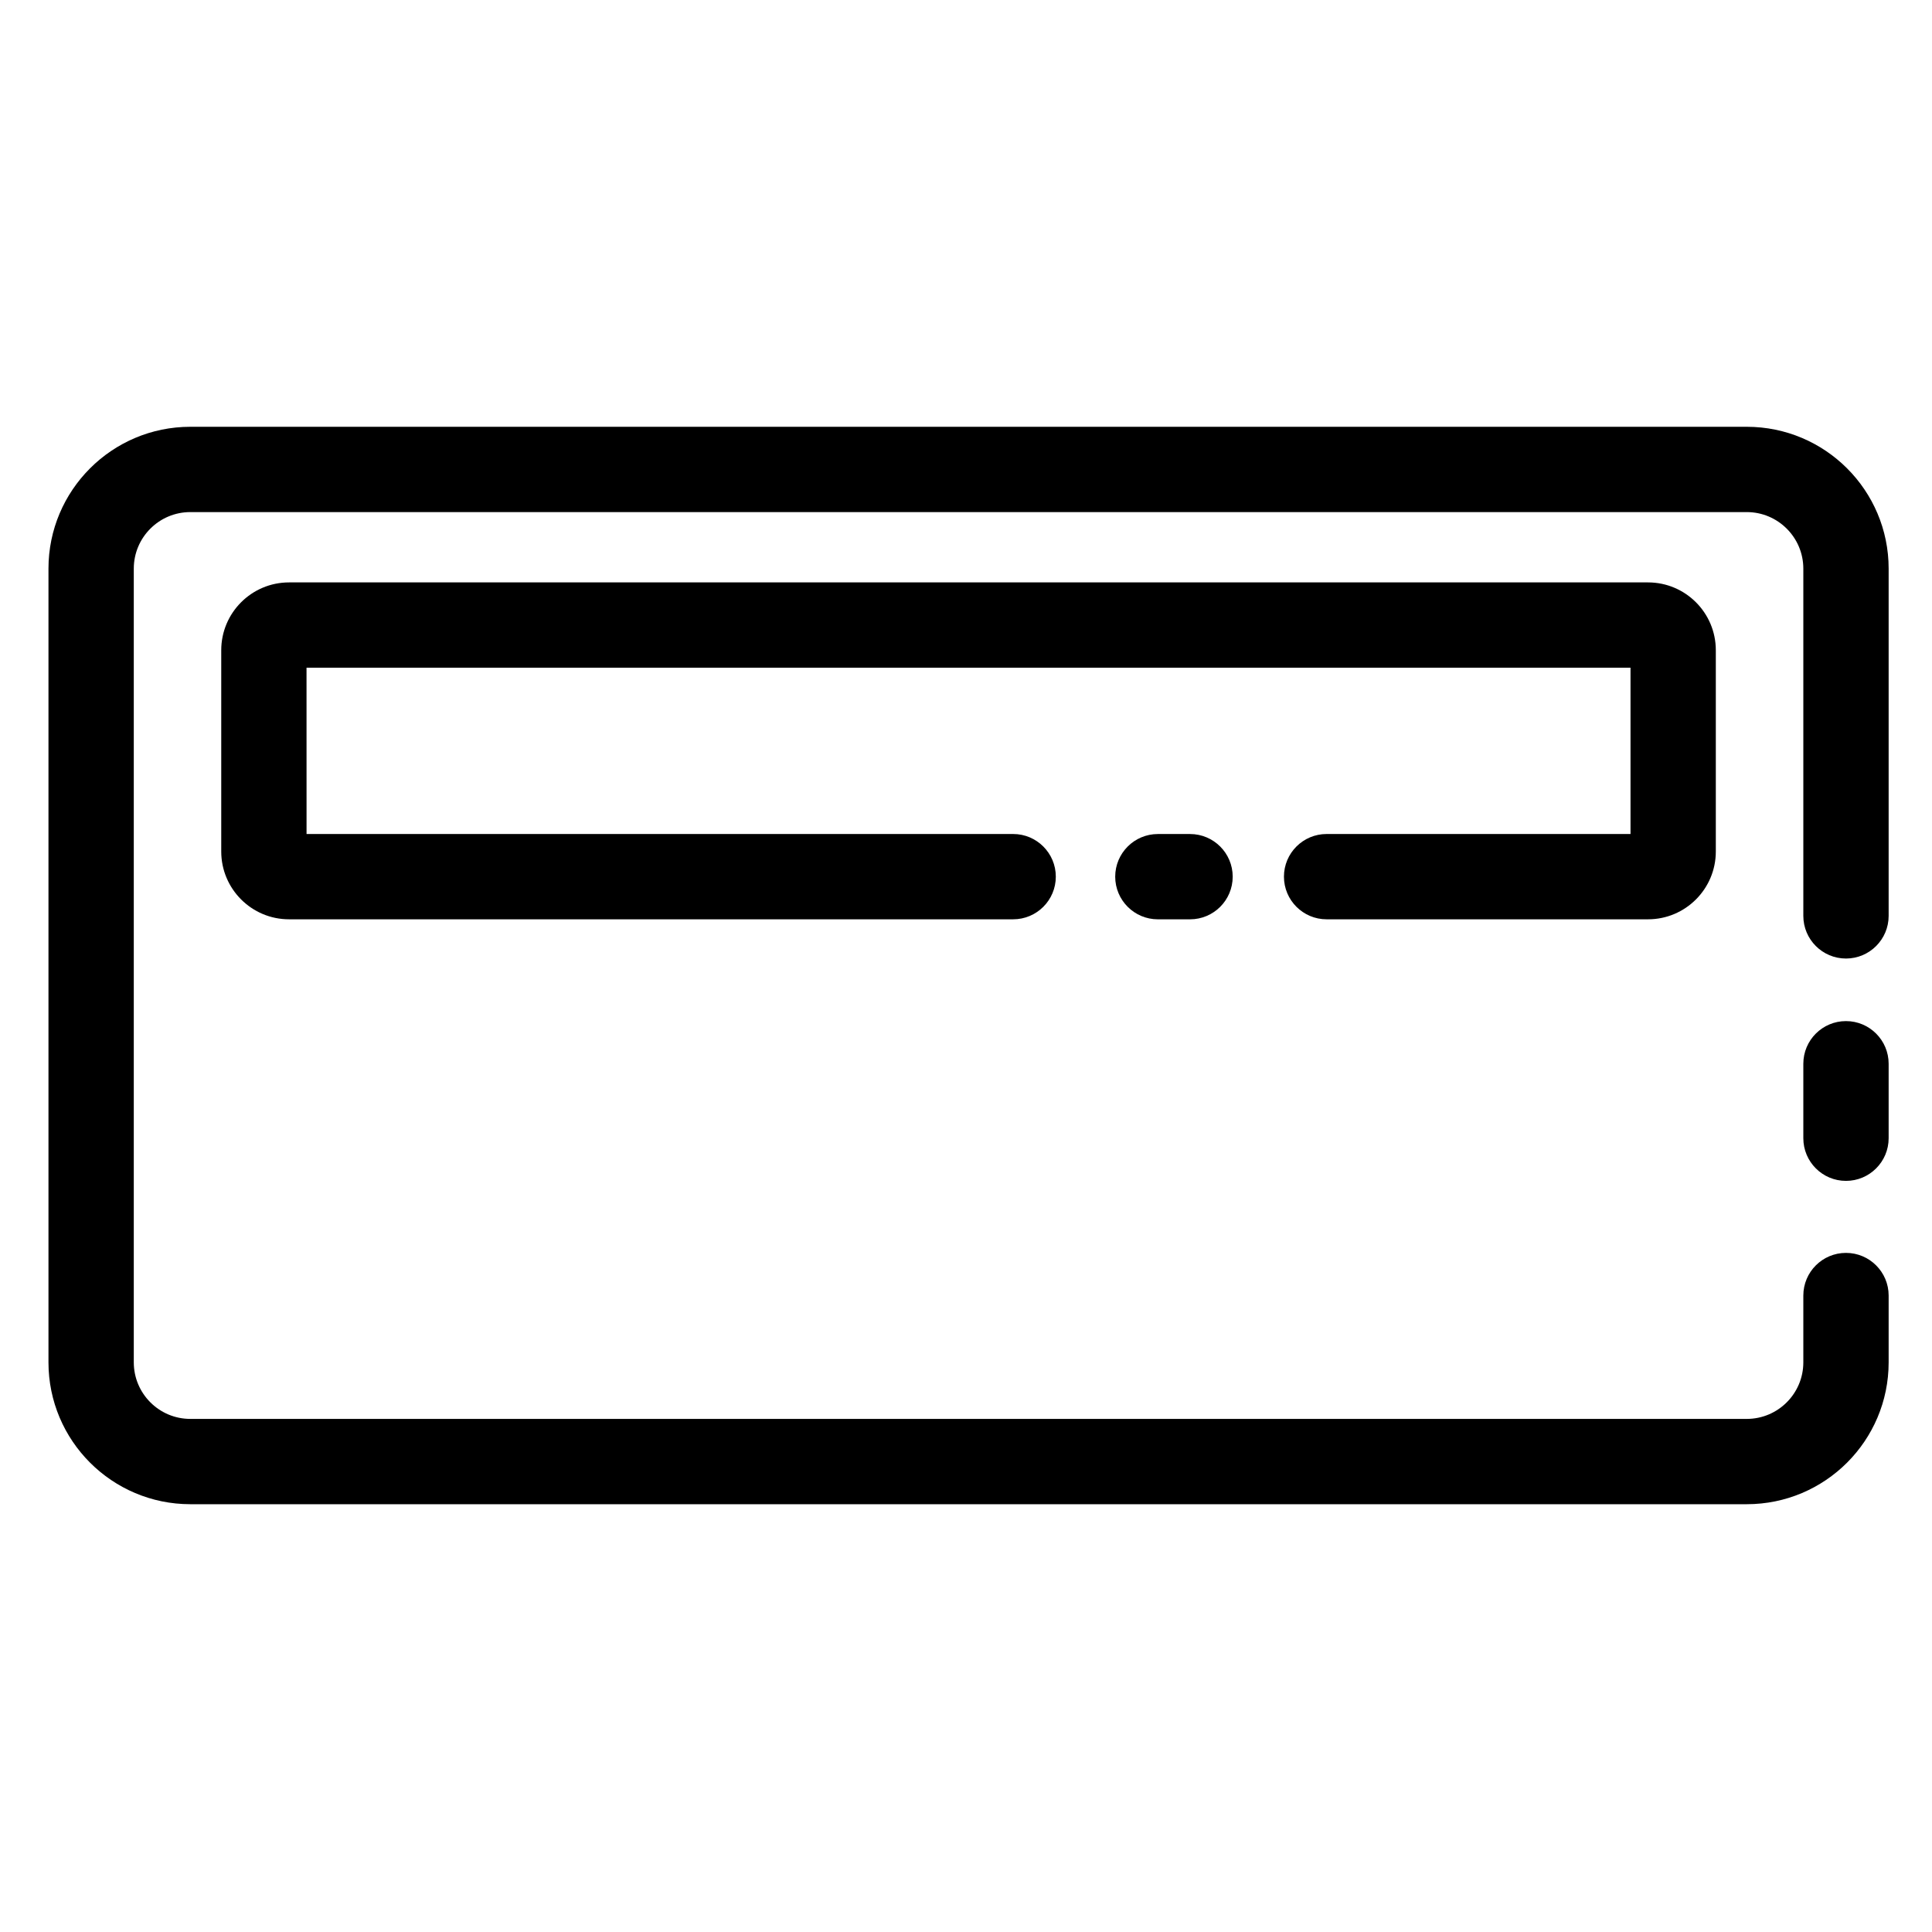
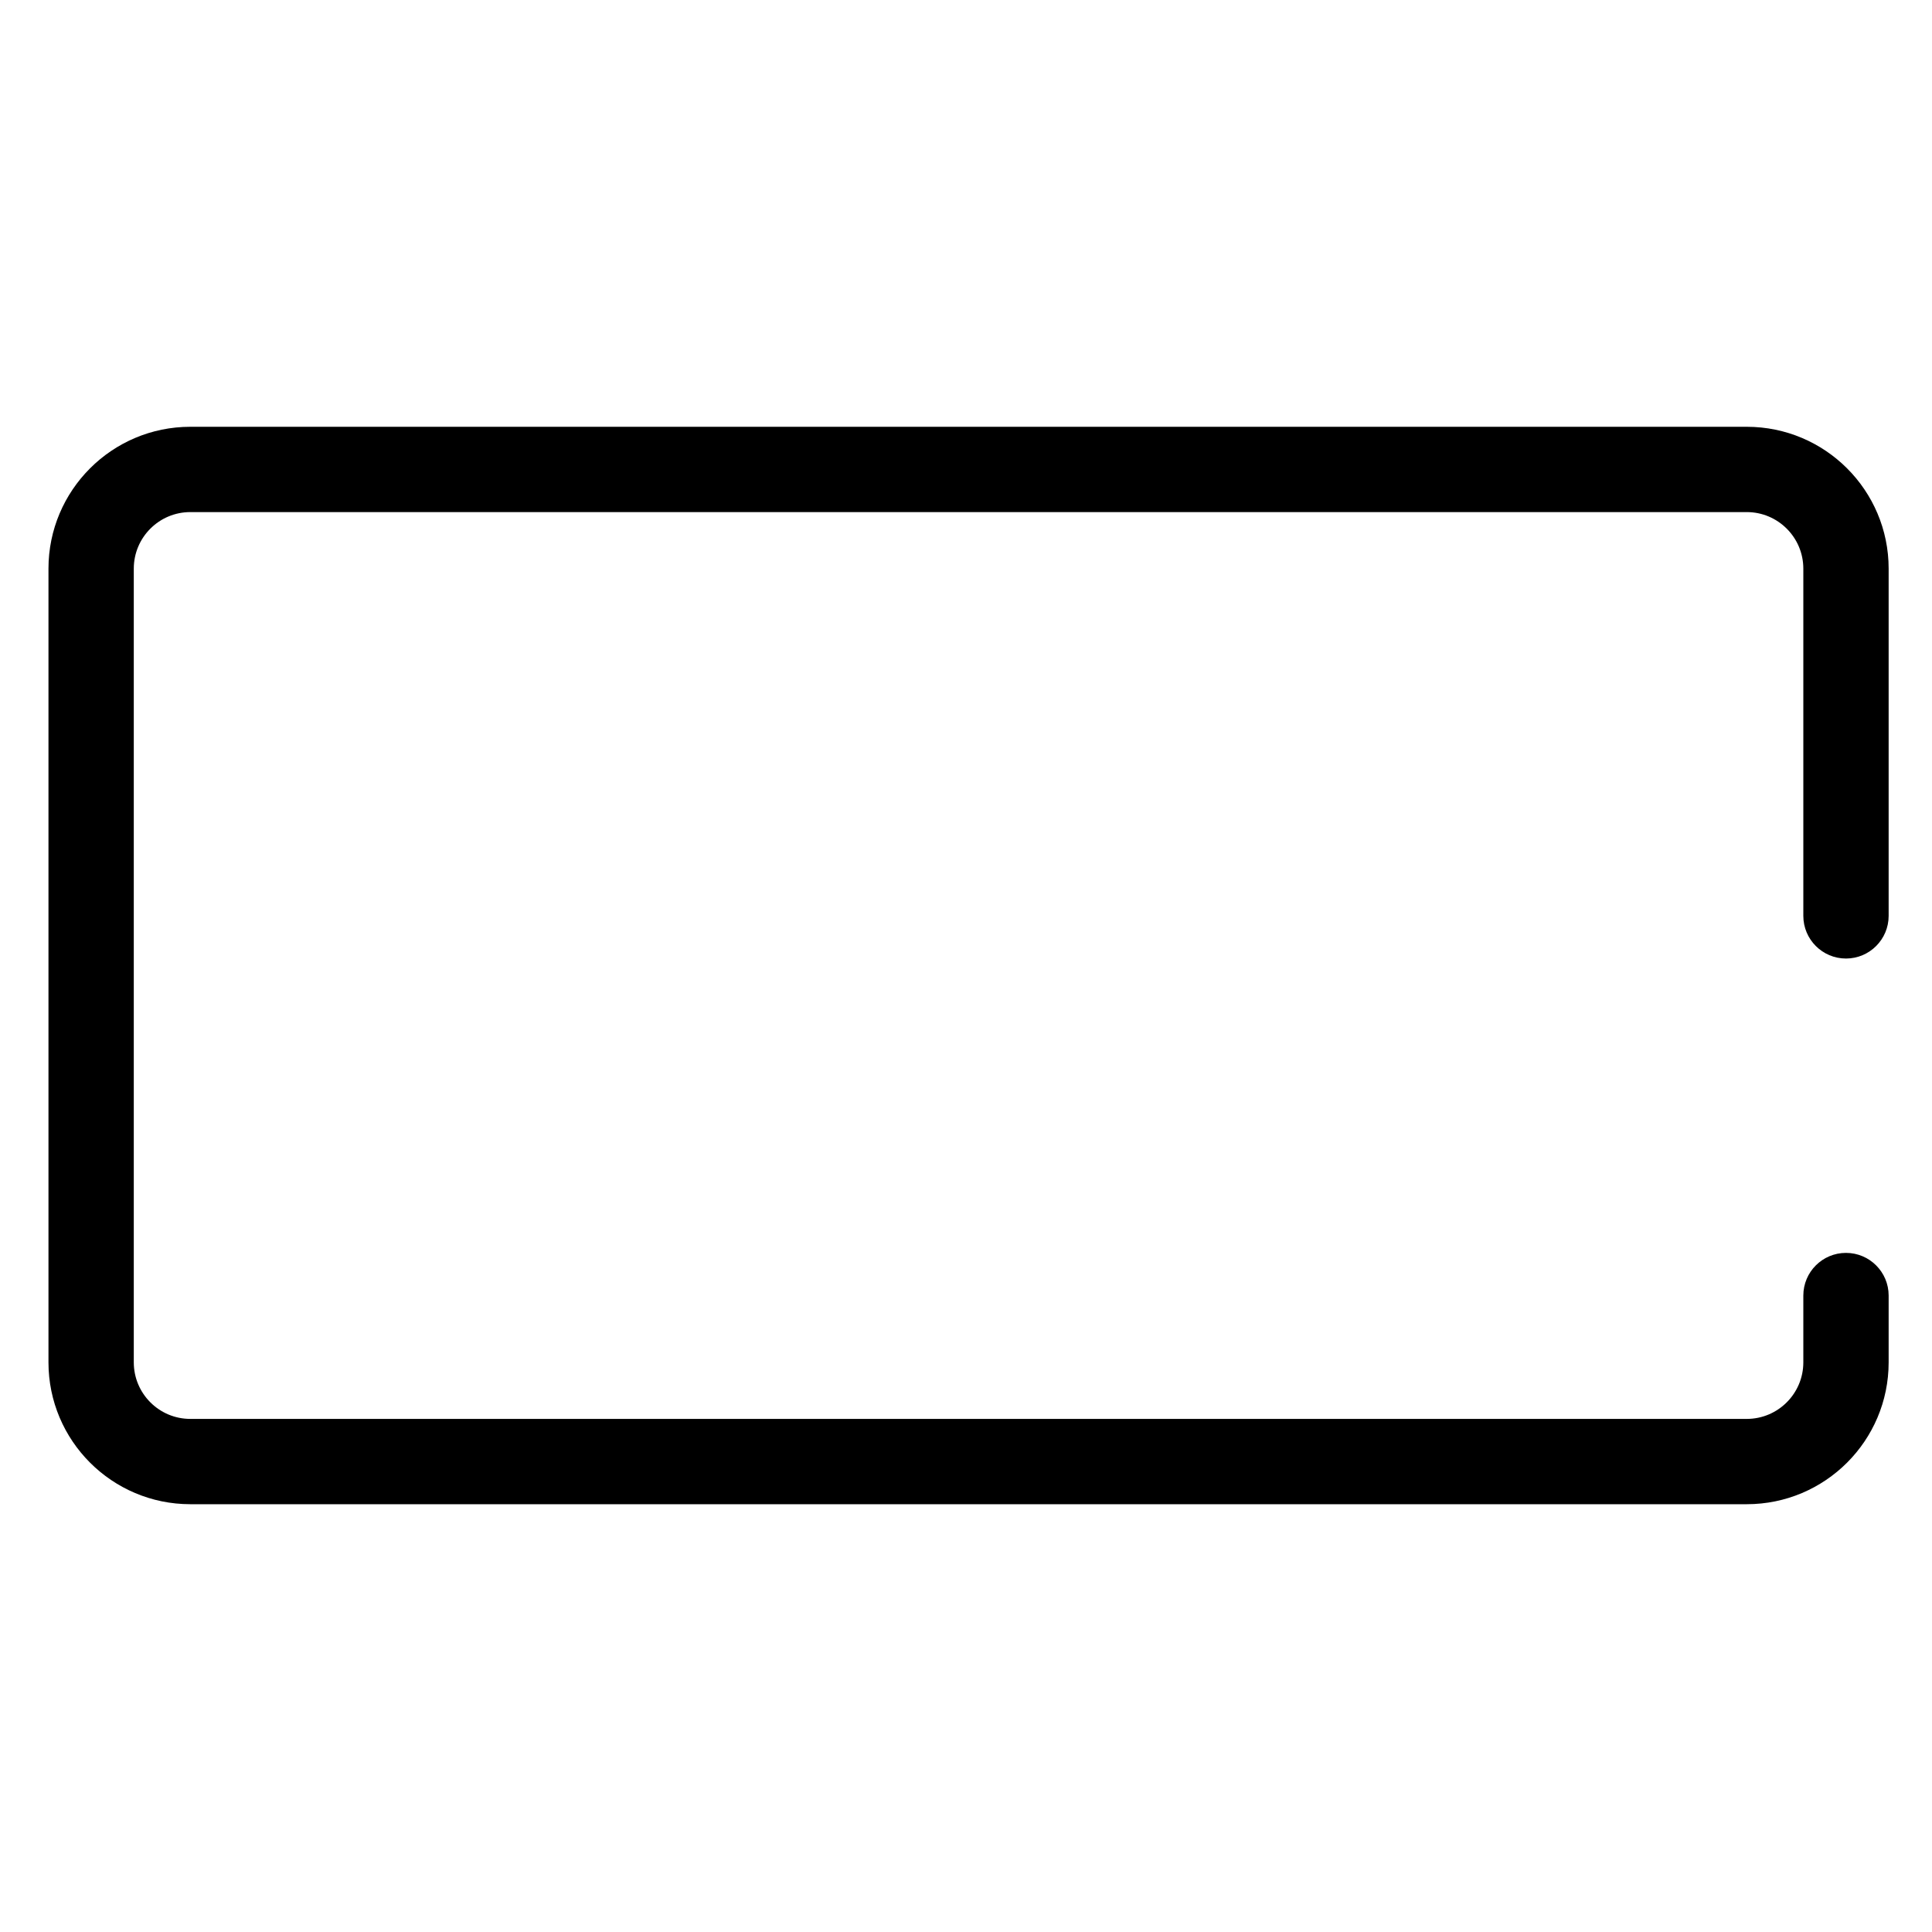
<svg xmlns="http://www.w3.org/2000/svg" fill="#000000" width="800px" height="800px" version="1.1" viewBox="144 144 512 512">
  <g fill-rule="evenodd">
    <path d="m644.51 386.72v-92.023c0-20.754-16.848-37.594-37.602-37.594h-412.47c-20.746 0-37.594 16.84-37.594 37.594v210.34c0 20.754 16.848 37.594 37.594 37.594h412.47c20.754 0 37.602-16.84 37.602-37.594v-17.703c0-6.238-5.07-11.305-11.305-11.305-6.242 0-11.305 5.066-11.305 11.305v17.703c0 8.27-6.719 14.988-14.992 14.988h-412.47c-8.273 0-14.984-6.719-14.984-14.988v-210.34c0-8.27 6.711-14.988 14.984-14.988h412.47c8.273 0 14.992 6.719 14.992 14.988v92.023c0 6.234 5.062 11.301 11.305 11.301 6.234 0 11.305-5.066 11.305-11.301z" />
-     <path d="m644.51 445.64v-19.734c0-6.238-5.07-11.305-11.305-11.305-6.242 0-11.305 5.066-11.305 11.305v19.734c0 6.238 5.062 11.305 11.305 11.305 6.234 0 11.305-5.066 11.305-11.305z" />
-     <path d="m225.24 365.02h187.26c6.234 0 11.301 5.066 11.301 11.305s-5.066 11.301-11.301 11.301h-191.9c-9.918 0-17.969-8.051-17.969-17.969v-53.34c0-9.922 8.051-17.973 17.969-17.973h360.14c9.918 0 17.969 8.051 17.969 17.973v53.34c0 9.918-8.051 17.969-17.969 17.969h-85.176c-6.238 0-11.305-5.062-11.305-11.301s5.066-11.305 11.305-11.305h80.539v-44.07h-350.87z" />
-     <path d="m450.85 387.63h8.523c6.242 0 11.305-5.062 11.305-11.301s-5.062-11.305-11.305-11.305h-8.523c-6.242 0-11.309 5.066-11.309 11.305s5.066 11.301 11.309 11.301z" />
  </g>
</svg>